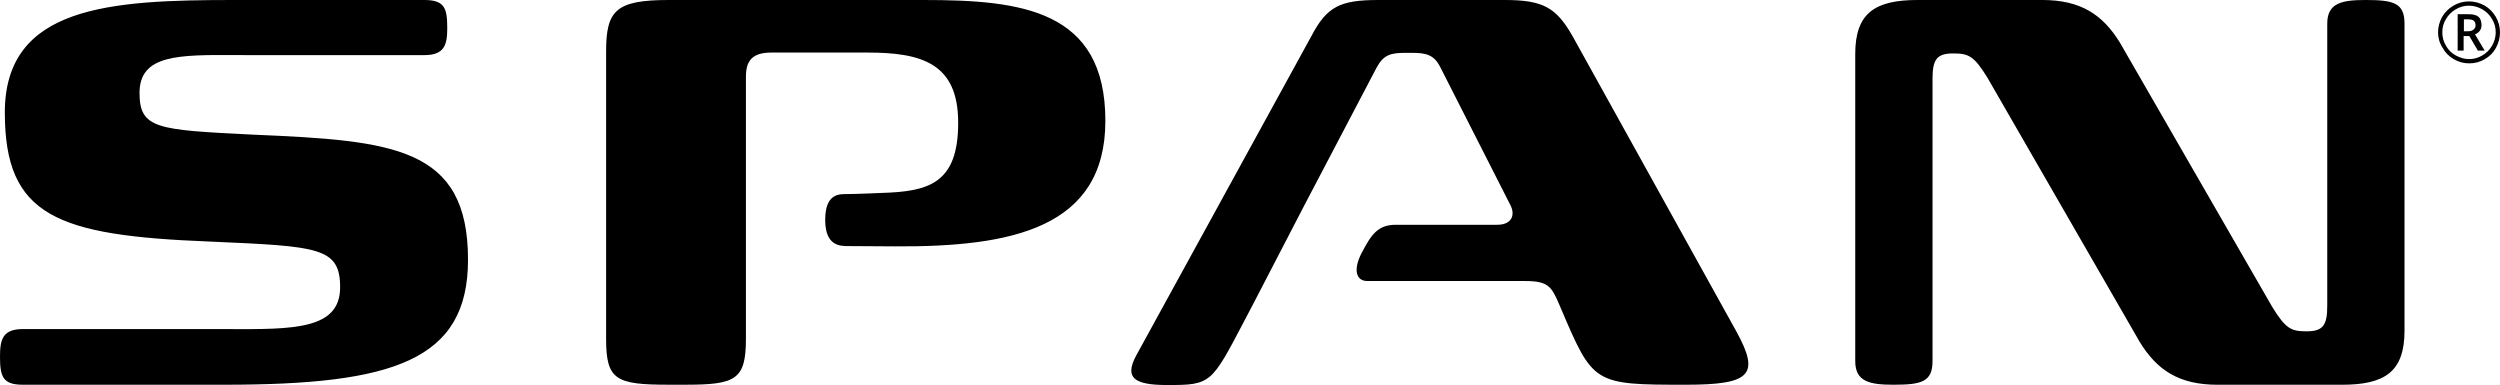
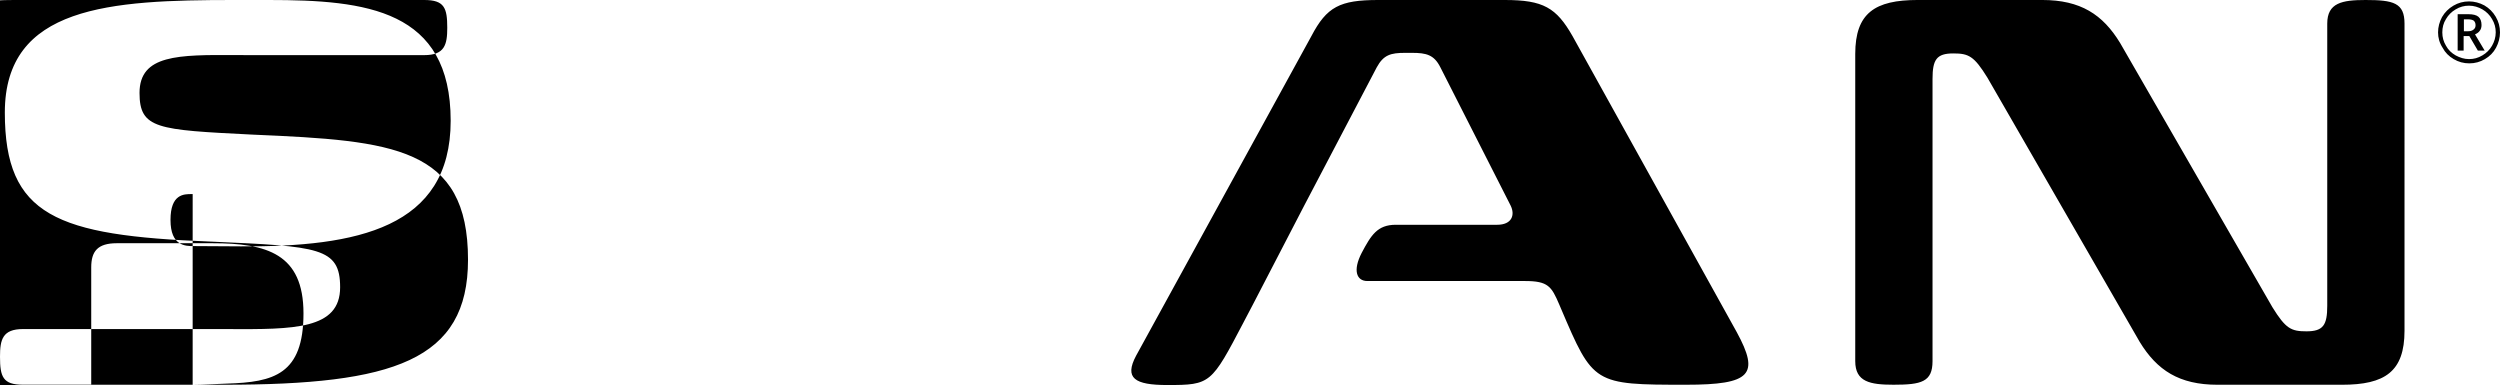
<svg xmlns="http://www.w3.org/2000/svg" id="a" width="175" height="26.952" viewBox="0 0 175 26.952">
-   <path d="M13.486,26.932H1.611c-1.412,0-1.611-.557-1.611-1.969,0-1.193.179-1.929,1.611-1.929h13.247c.388,0,.769.002,1.141.003h.002c4.546.019,7.808.033,7.808-2.927,0-2.796-1.52-2.863-8.918-3.192l-.231-.01C3.958,16.49.338,15.117.338,7.877.338.418,7.698,0,16.37,0h13.327c1.412,0,1.611.557,1.611,1.949,0,1.174-.179,1.91-1.611,1.91h-12.113c-.376,0-.743-.002-1.1-.004-3.986-.02-6.717-.034-6.717,2.649,0,2.522,1.249,2.585,7.828,2.915l.188.009c9.746.418,14.978.855,14.978,8.752,0,7.061-5.231,8.752-17.066,8.752h-2.208ZM59.315,13.585c.597,0,2.407-.08,2.407-.08,3.262-.099,5.351-.637,5.351-4.913,0-4.177-2.566-4.913-6.365-4.913h-6.703c-1.352,0-1.79.577-1.79,1.691v18.359c0,2.864-.736,3.202-4.237,3.202h-1.174c-3.7,0-4.376-.338-4.376-3.202V3.6c0-2.864.676-3.6,4.376-3.6h17.842c6.842,0,12.73.676,12.73,8.454,0,7.519-6.564,8.832-14.679,8.792,0,0-2.526-.02-3.282-.02h-.034c-.566,0-1.617.002-1.617-1.83,0-1.818.939-1.813,1.489-1.81h.063ZM161.454,23.193c-1.074,0-1.452-.179-2.387-1.691l-10.662-18.499c-1.213-1.989-2.765-3.004-5.45-3.004h-8.712c-3.003,0-4.376.915-4.376,3.779v21.502c0,1.452,1.034,1.651,2.685,1.651,1.949,0,2.725-.199,2.725-1.651V5.53c0-1.353.279-1.79,1.452-1.79,1.074,0,1.452.179,2.387,1.691l10.662,18.499c1.213,1.989,2.765,3.003,5.45,3.003h8.713c3.003,0,4.375-.915,4.375-3.779V1.651c0-1.452-.775-1.651-2.724-1.651-1.651,0-2.685.199-2.685,1.651v19.752c0,1.353-.28,1.79-1.453,1.79ZM106.754,19.672h-11.039c-.756,0-1.034-.736-.398-1.969.656-1.233,1.094-1.969,2.387-1.969h7.101c1.015,0,1.273-.676.935-1.353l-4.913-9.667c-.438-.875-.975-1.014-1.989-1.014h-.477c-1.014,0-1.512.139-1.989,1.014l-5.072,9.667-3.6,6.942c-.236.447-.452.858-.65,1.237v.002c-2.258,4.306-2.302,4.39-5.337,4.39-2.287,0-3.023-.477-2.188-2.049l12.273-22.377c1.074-2.049,1.989-2.526,4.674-2.526h8.871c2.685,0,3.6.537,4.734,2.526l11.497,20.726c1.611,2.964,1.014,3.68-3.561,3.68-6.469,0-6.486-.038-8.749-5.343l-.122-.286c-.537-1.253-.776-1.631-2.387-1.631ZM170.942,1.193c-.179.338-.278.696-.278,1.074s.099.736.318,1.074c.179.338.436.597.775.796.339.199.696.298,1.095.298s.755-.099,1.093-.298c.339-.199.596-.457.777-.796.179-.338.278-.696.278-1.074,0-.398-.099-.756-.298-1.094-.199-.338-.458-.597-.797-.796-.337-.179-.696-.278-1.073-.278-.398,0-.756.099-1.095.298-.337.199-.596.457-.795.796ZM171.22,3.202c-.179-.298-.258-.597-.258-.935s.079-.656.258-.935c.16-.278.398-.517.677-.676.298-.179.596-.259.935-.259s.655.099.935.259c.278.159.517.398.675.676.179.298.259.597.259.935s-.099.656-.259.935c-.158.278-.398.517-.675.676-.298.179-.598.259-.935.259s-.637-.099-.935-.259c-.28-.159-.517-.378-.677-.676ZM173.587,2.148c.081-.099.12-.239.12-.398,0-.259-.079-.457-.219-.577-.138-.119-.377-.179-.696-.179h-.756v2.546h.418v-1.014h.399l.596,1.014h.477l-.675-1.134c.138-.06.258-.139.337-.259ZM172.771,2.188h-.298v-.835h.298c.18,0,.318.04.398.099.081.08.12.179.12.318,0,.119-.039.219-.138.298-.099.08-.219.119-.379.119Z" fill="#000" fill-rule="evenodd" stroke-width="0" />
+   <path d="M13.486,26.932H1.611c-1.412,0-1.611-.557-1.611-1.969,0-1.193.179-1.929,1.611-1.929h13.247c.388,0,.769.002,1.141.003h.002c4.546.019,7.808.033,7.808-2.927,0-2.796-1.52-2.863-8.918-3.192l-.231-.01C3.958,16.49.338,15.117.338,7.877.338.418,7.698,0,16.37,0h13.327c1.412,0,1.611.557,1.611,1.949,0,1.174-.179,1.91-1.611,1.91h-12.113c-.376,0-.743-.002-1.1-.004-3.986-.02-6.717-.034-6.717,2.649,0,2.522,1.249,2.585,7.828,2.915l.188.009c9.746.418,14.978.855,14.978,8.752,0,7.061-5.231,8.752-17.066,8.752h-2.208Zc.597,0,2.407-.08,2.407-.08,3.262-.099,5.351-.637,5.351-4.913,0-4.177-2.566-4.913-6.365-4.913h-6.703c-1.352,0-1.79.577-1.79,1.691v18.359c0,2.864-.736,3.202-4.237,3.202h-1.174c-3.7,0-4.376-.338-4.376-3.202V3.6c0-2.864.676-3.6,4.376-3.6h17.842c6.842,0,12.73.676,12.73,8.454,0,7.519-6.564,8.832-14.679,8.792,0,0-2.526-.02-3.282-.02h-.034c-.566,0-1.617.002-1.617-1.83,0-1.818.939-1.813,1.489-1.81h.063ZM161.454,23.193c-1.074,0-1.452-.179-2.387-1.691l-10.662-18.499c-1.213-1.989-2.765-3.004-5.45-3.004h-8.712c-3.003,0-4.376.915-4.376,3.779v21.502c0,1.452,1.034,1.651,2.685,1.651,1.949,0,2.725-.199,2.725-1.651V5.53c0-1.353.279-1.79,1.452-1.79,1.074,0,1.452.179,2.387,1.691l10.662,18.499c1.213,1.989,2.765,3.003,5.45,3.003h8.713c3.003,0,4.375-.915,4.375-3.779V1.651c0-1.452-.775-1.651-2.724-1.651-1.651,0-2.685.199-2.685,1.651v19.752c0,1.353-.28,1.79-1.453,1.79ZM106.754,19.672h-11.039c-.756,0-1.034-.736-.398-1.969.656-1.233,1.094-1.969,2.387-1.969h7.101c1.015,0,1.273-.676.935-1.353l-4.913-9.667c-.438-.875-.975-1.014-1.989-1.014h-.477c-1.014,0-1.512.139-1.989,1.014l-5.072,9.667-3.6,6.942c-.236.447-.452.858-.65,1.237v.002c-2.258,4.306-2.302,4.39-5.337,4.39-2.287,0-3.023-.477-2.188-2.049l12.273-22.377c1.074-2.049,1.989-2.526,4.674-2.526h8.871c2.685,0,3.6.537,4.734,2.526l11.497,20.726c1.611,2.964,1.014,3.68-3.561,3.68-6.469,0-6.486-.038-8.749-5.343l-.122-.286c-.537-1.253-.776-1.631-2.387-1.631ZM170.942,1.193c-.179.338-.278.696-.278,1.074s.099.736.318,1.074c.179.338.436.597.775.796.339.199.696.298,1.095.298s.755-.099,1.093-.298c.339-.199.596-.457.777-.796.179-.338.278-.696.278-1.074,0-.398-.099-.756-.298-1.094-.199-.338-.458-.597-.797-.796-.337-.179-.696-.278-1.073-.278-.398,0-.756.099-1.095.298-.337.199-.596.457-.795.796ZM171.22,3.202c-.179-.298-.258-.597-.258-.935s.079-.656.258-.935c.16-.278.398-.517.677-.676.298-.179.596-.259.935-.259s.655.099.935.259c.278.159.517.398.675.676.179.298.259.597.259.935s-.099.656-.259.935c-.158.278-.398.517-.675.676-.298.179-.598.259-.935.259s-.637-.099-.935-.259c-.28-.159-.517-.378-.677-.676ZM173.587,2.148c.081-.099.12-.239.12-.398,0-.259-.079-.457-.219-.577-.138-.119-.377-.179-.696-.179h-.756v2.546h.418v-1.014h.399l.596,1.014h.477l-.675-1.134c.138-.06.258-.139.337-.259ZM172.771,2.188h-.298v-.835h.298c.18,0,.318.04.398.099.081.08.12.179.12.318,0,.119-.039.219-.138.298-.099.08-.219.119-.379.119Z" fill="#000" fill-rule="evenodd" stroke-width="0" />
</svg>